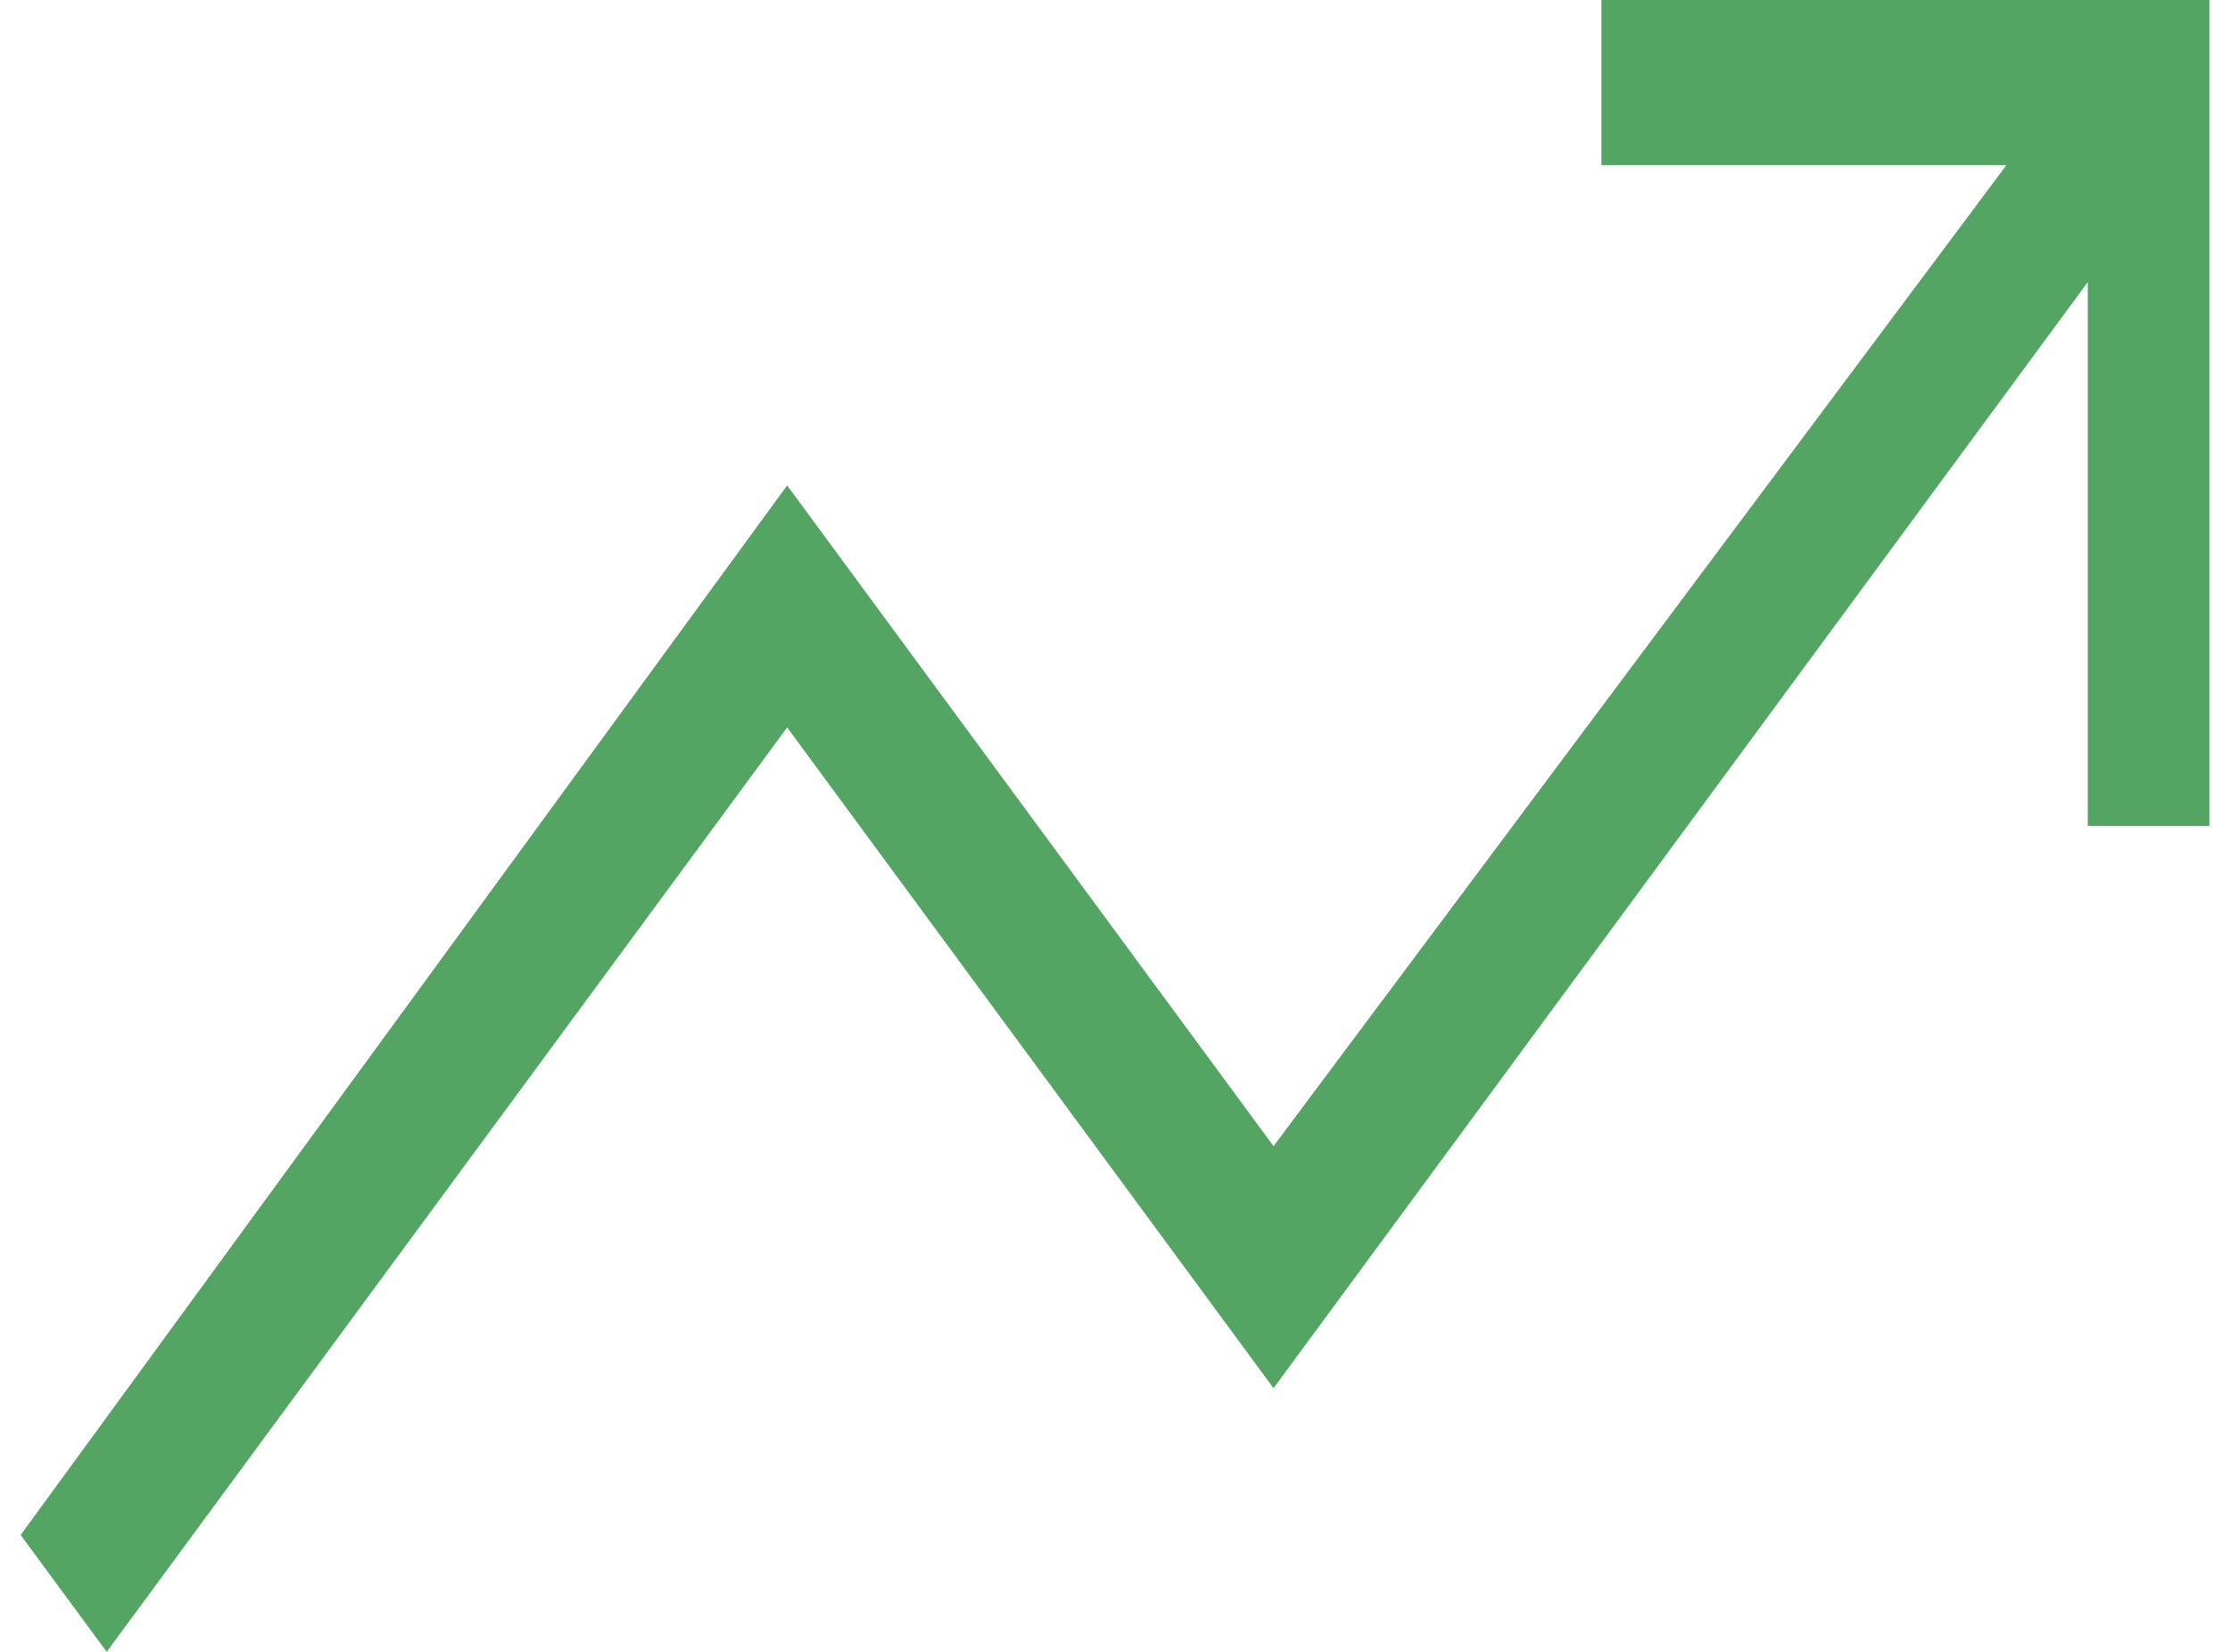
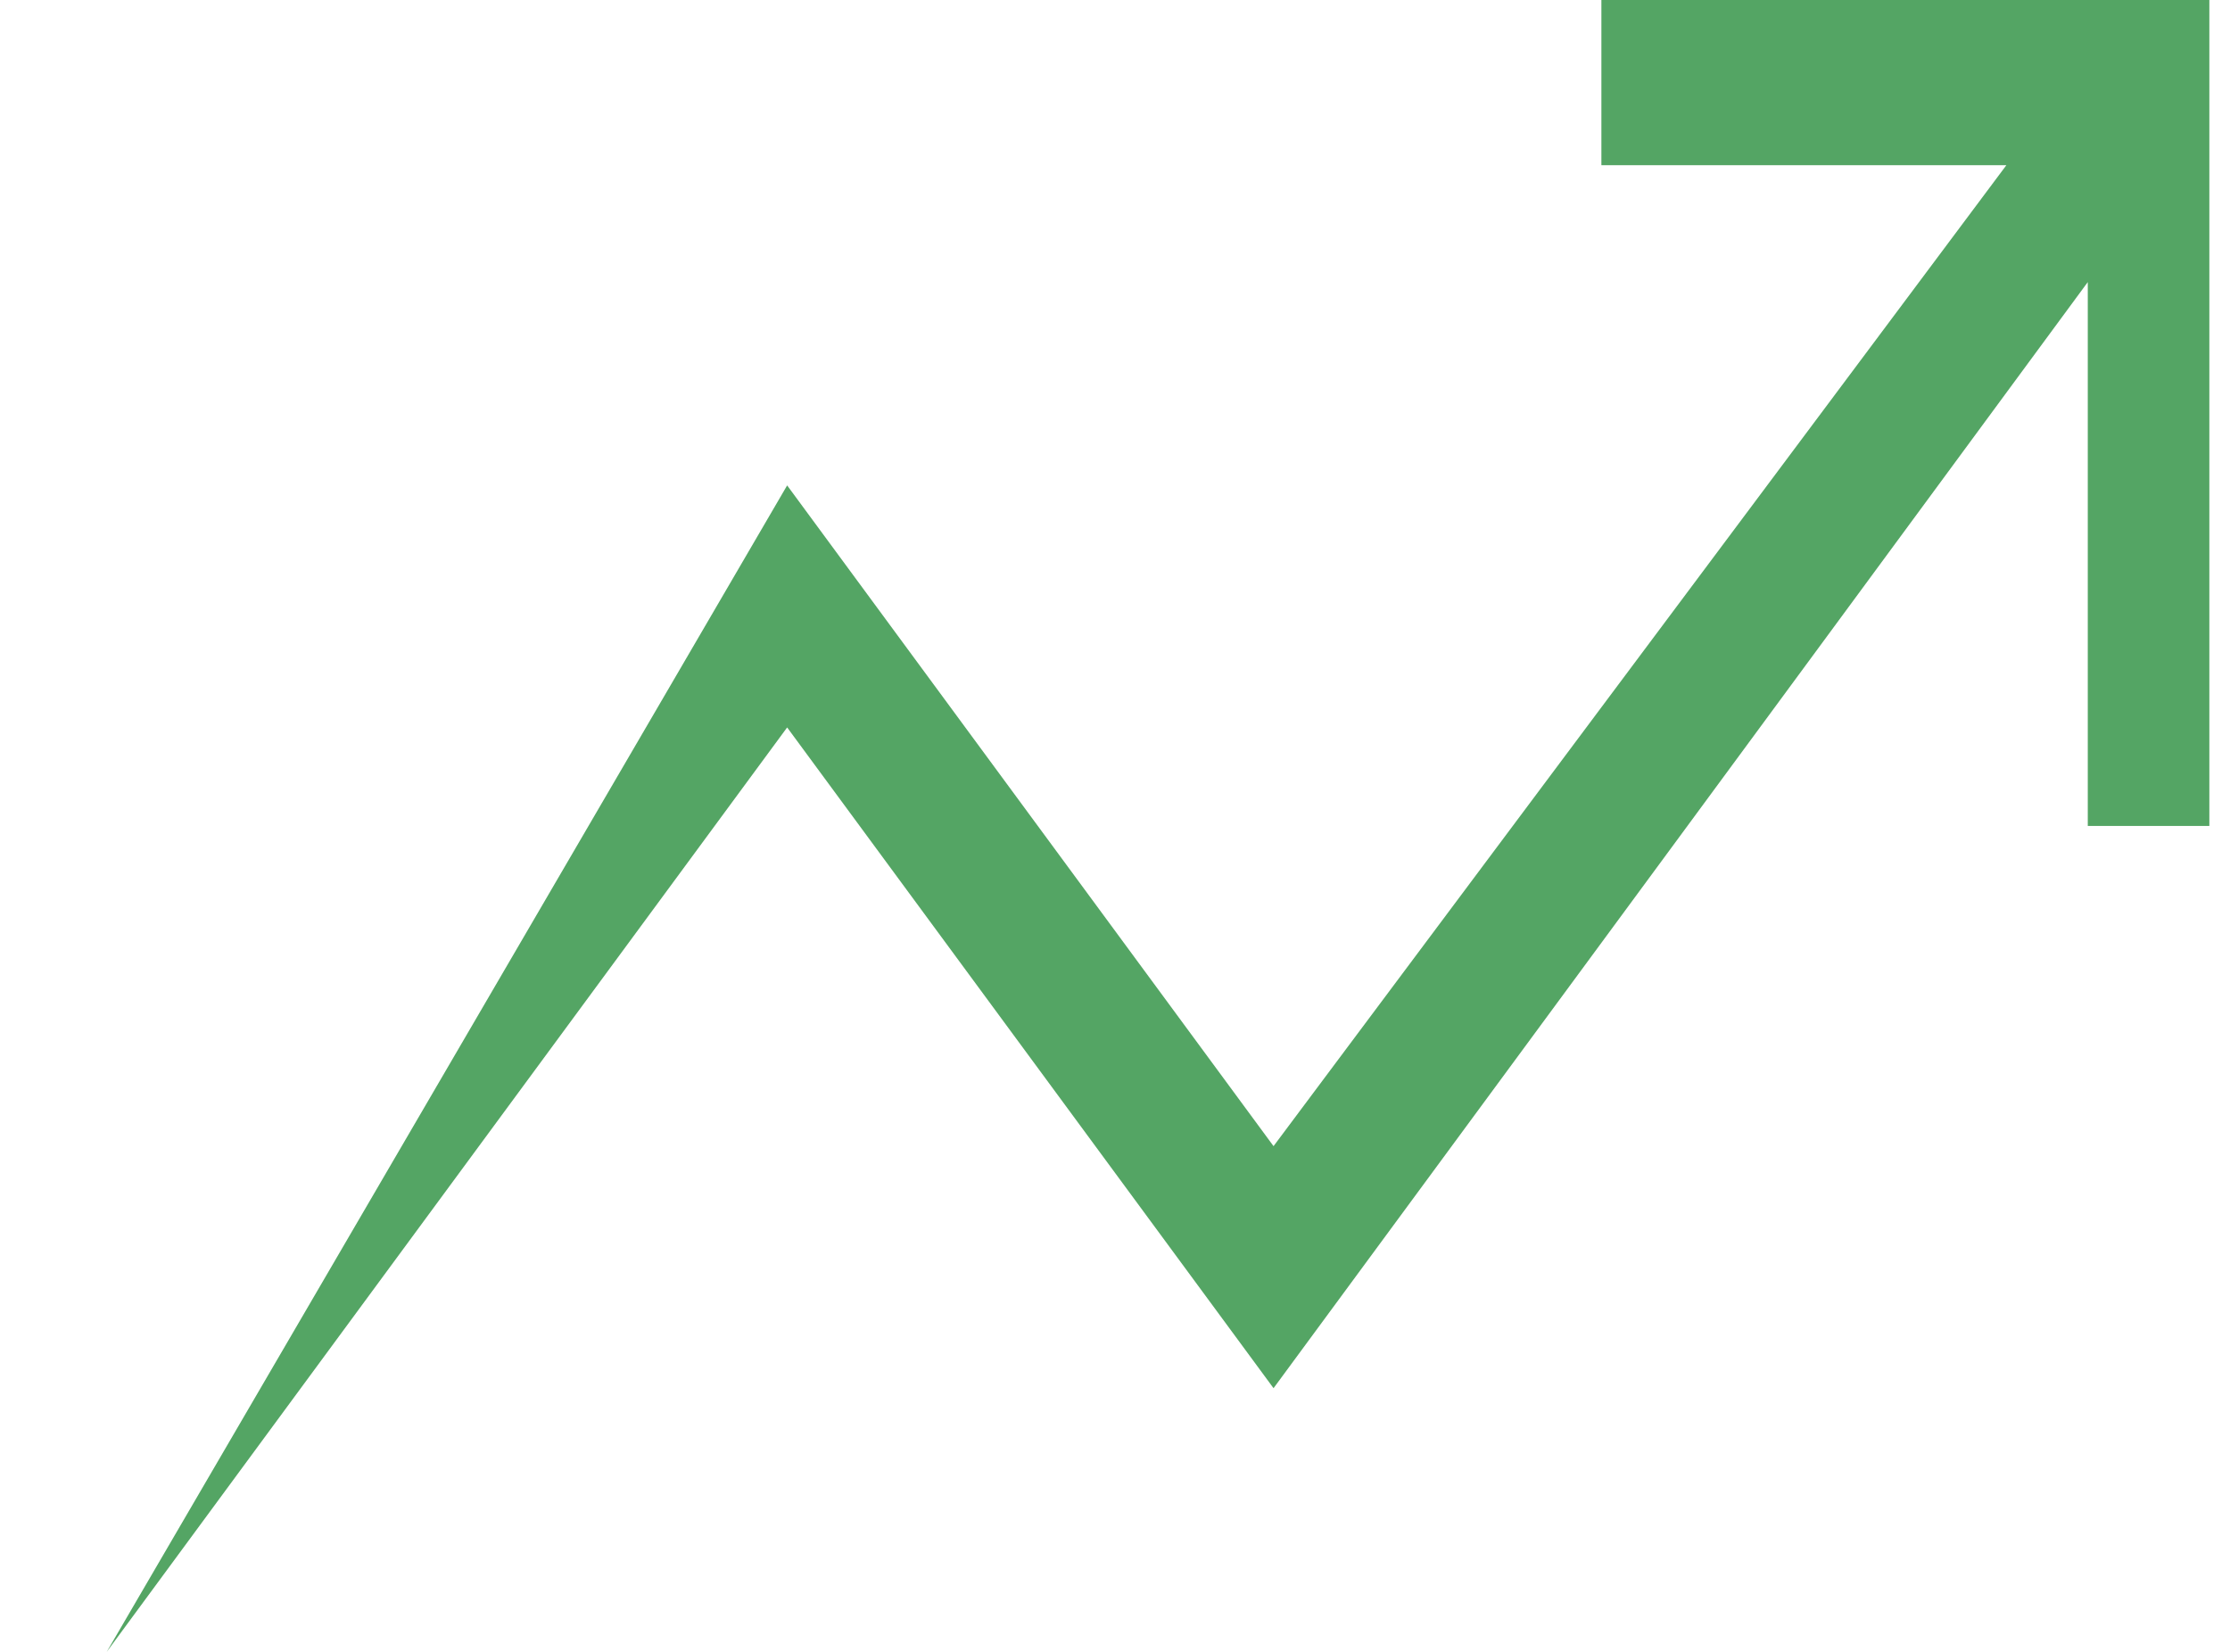
<svg xmlns="http://www.w3.org/2000/svg" width="54" height="40" viewBox="0 0 54 40" fill="none">
-   <path d="M2.584 40L0.5 37.169L19.061 11.754L30.839 27.754L48.585 4H38.778V0H53.5V20H50.556V6.831L30.839 33.615L19.061 17.615L2.584 40Z" fill="#54A564" />
+   <path d="M2.584 40L19.061 11.754L30.839 27.754L48.585 4H38.778V0H53.5V20H50.556V6.831L30.839 33.615L19.061 17.615L2.584 40Z" fill="#54A564" />
</svg>